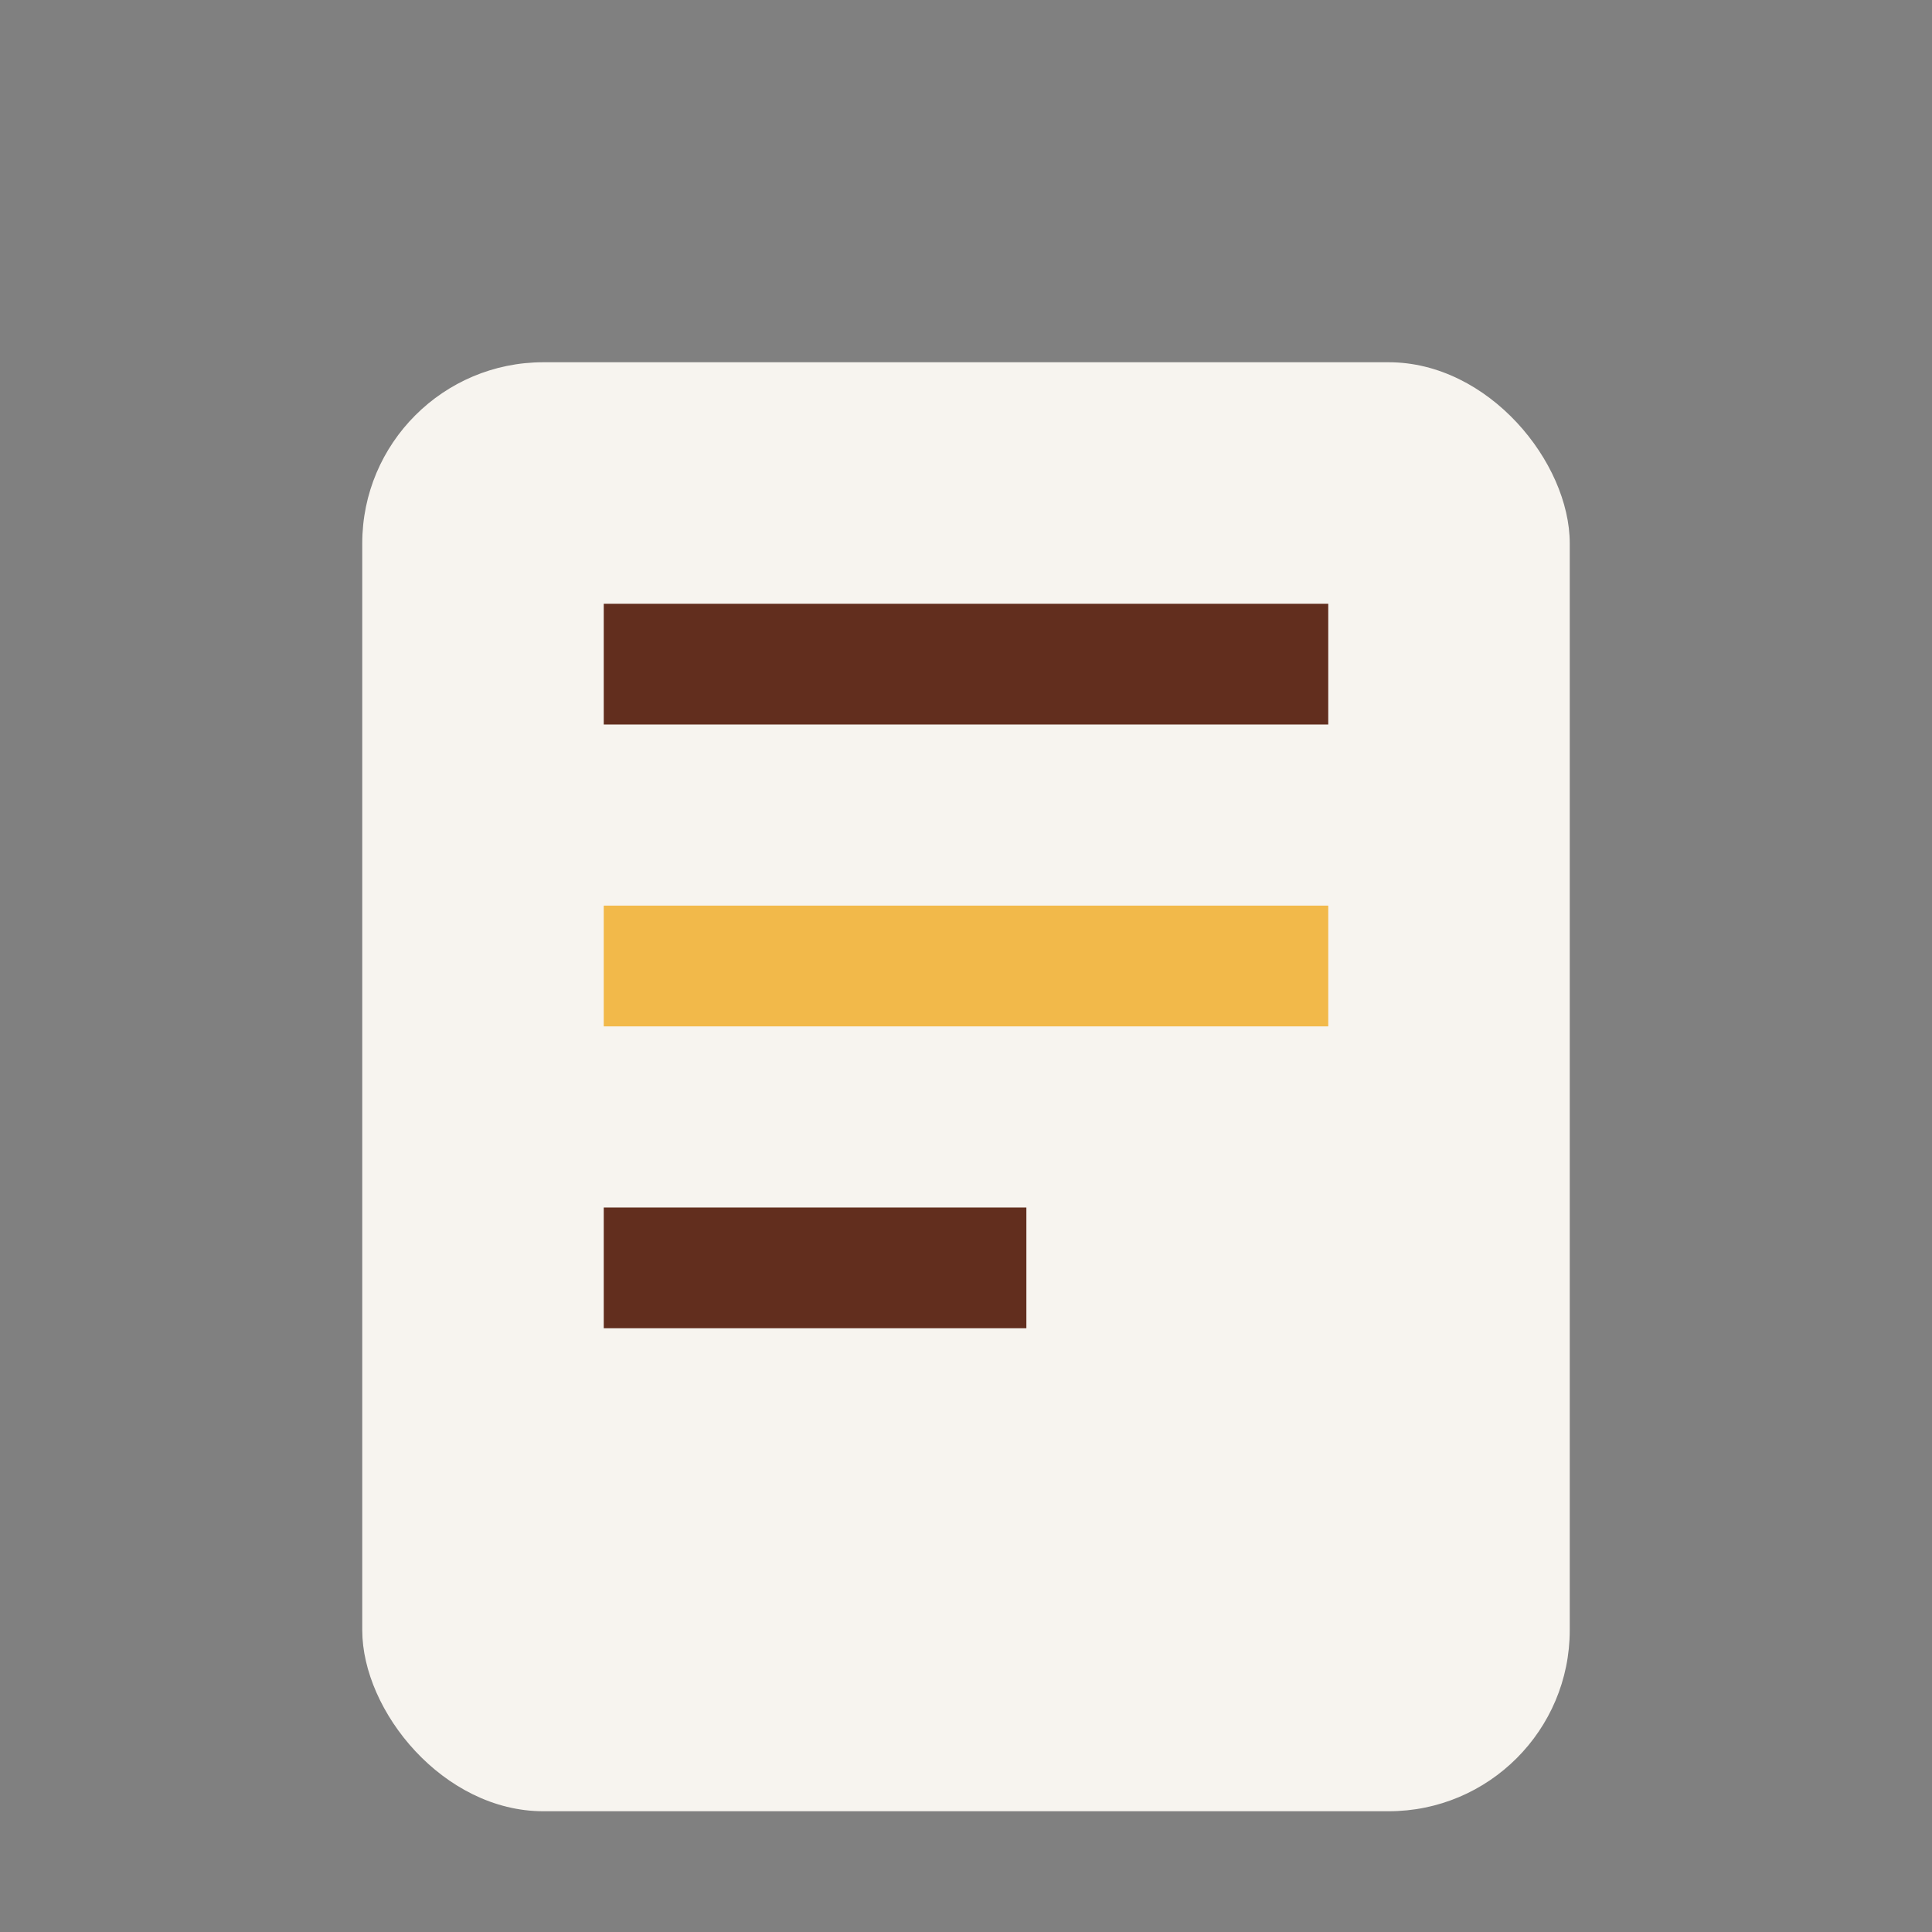
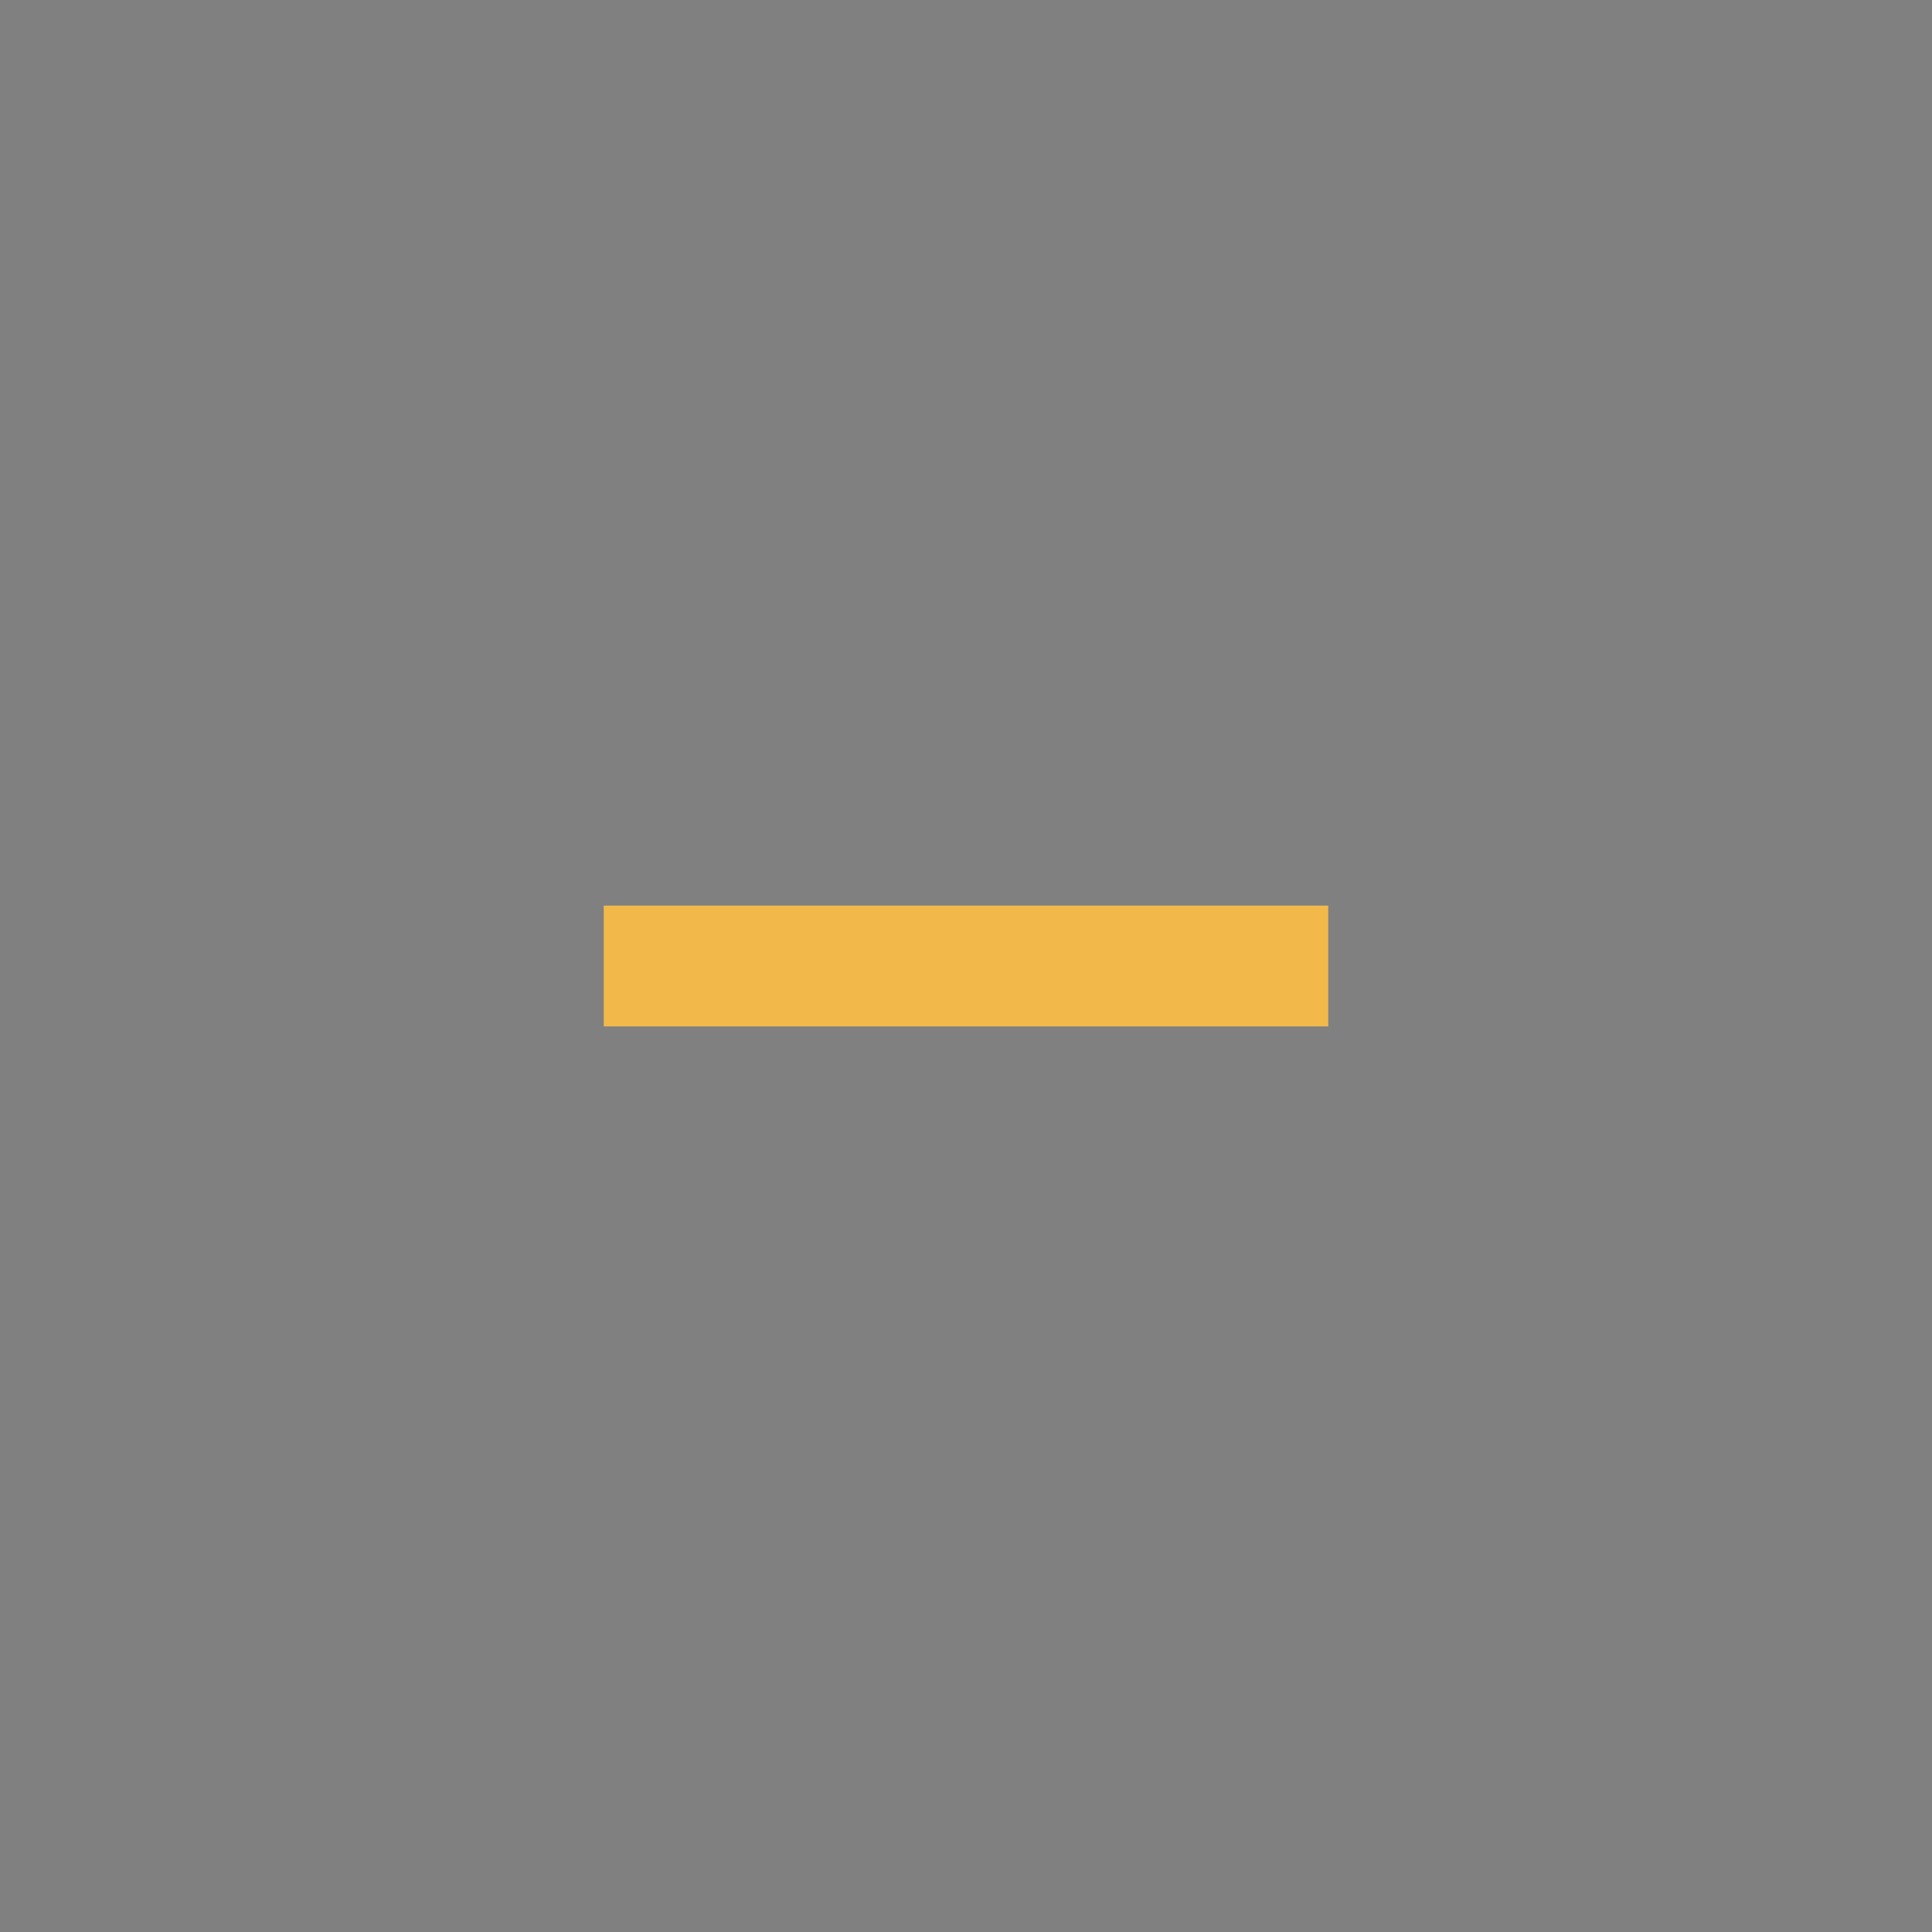
<svg xmlns="http://www.w3.org/2000/svg" width="32" height="32" viewBox="0 0 32 32">
  <rect x="0" y="0" width="32" height="32" fill="#808080" stroke="none" />
-   <rect x="6" y="6" width="20" height="24" rx="3" fill="#F7F4EF" />
-   <rect x="10" y="10" width="12" height="2" fill="#622E1E" />
  <rect x="10" y="15" width="12" height="2" fill="#F2B94A" />
-   <rect x="10" y="20" width="7" height="2" fill="#622E1E" />
</svg>